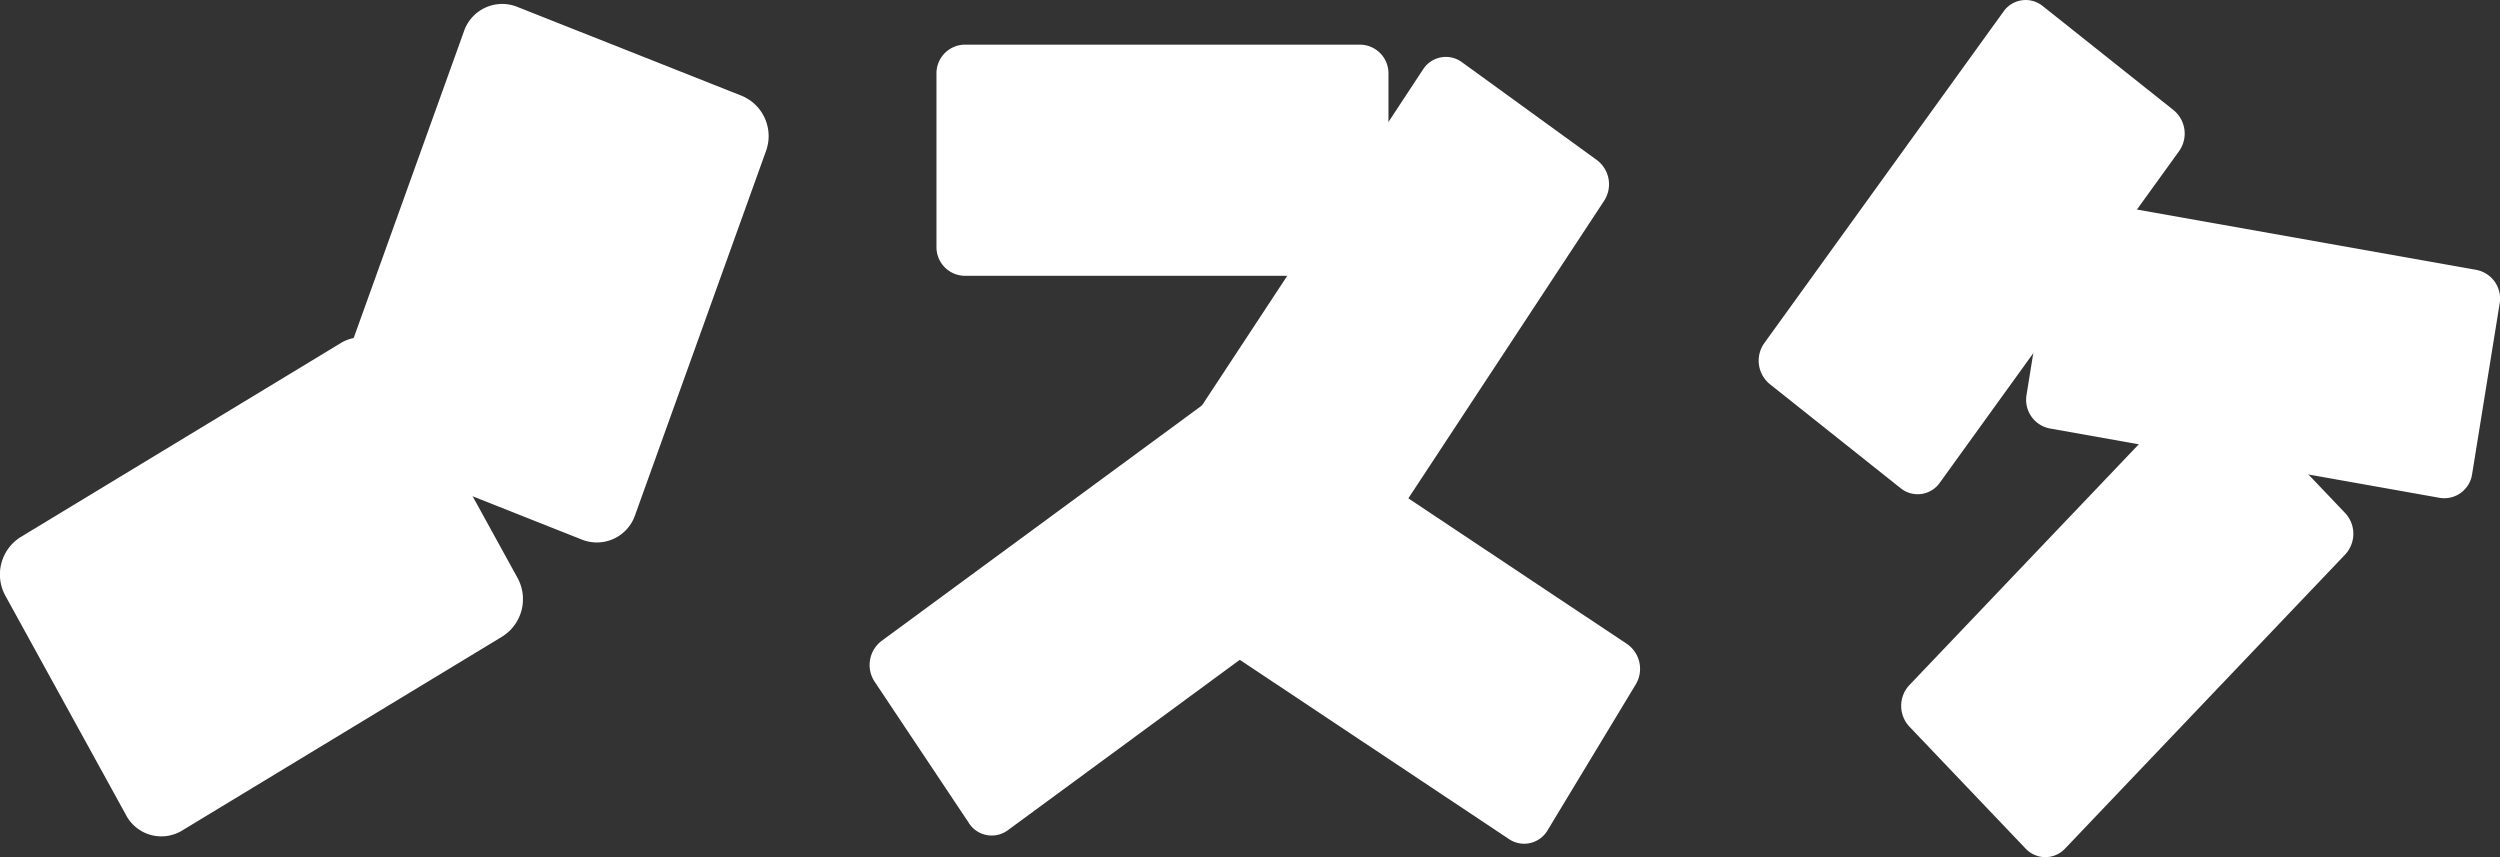
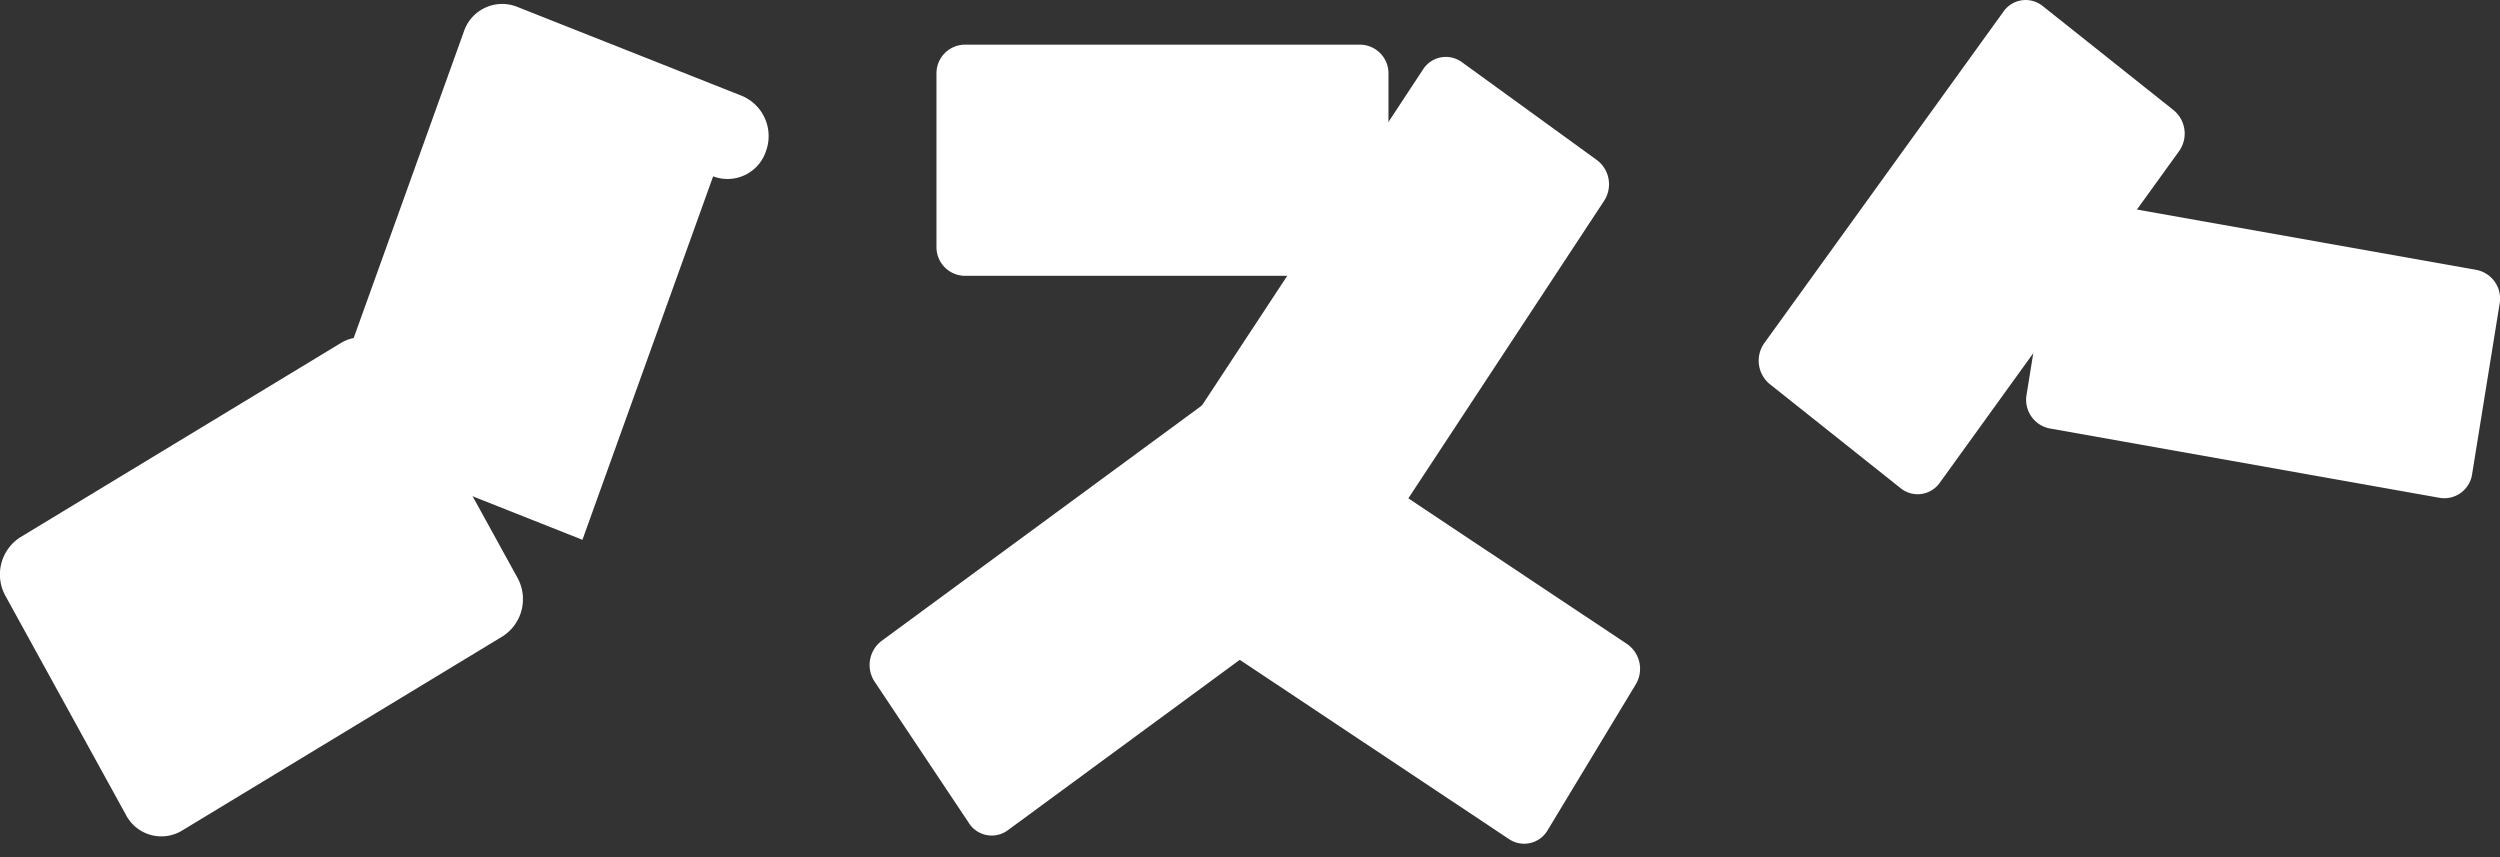
<svg xmlns="http://www.w3.org/2000/svg" width="153.515" height="52.634" viewBox="0 0 153.515 52.634">
  <rect x="0" y="0" width="153.515" height="52.634" fill="#333333" stroke="none" />
  <defs>
    <clipPath id="a">
      <rect width="26.898" height="33.082" fill="#fff" />
    </clipPath>
    <clipPath id="b">
      <rect width="32.109" height="30.657" fill="#fff" />
    </clipPath>
    <clipPath id="c">
      <rect width="27.755" height="14.193" fill="#fff" />
    </clipPath>
    <clipPath id="d">
      <rect width="25.557" height="30.63" fill="#fff" />
    </clipPath>
    <clipPath id="e">
      <rect width="29.145" height="26.921" fill="#fff" />
    </clipPath>
    <clipPath id="f">
      <rect width="29.377" height="26.224" fill="#fff" />
    </clipPath>
    <clipPath id="g">
      <rect width="26.161" height="30.35" fill="#fff" />
    </clipPath>
    <clipPath id="h">
      <rect width="29.1" height="18.312" fill="#fff" />
    </clipPath>
    <clipPath id="i">
-       <rect width="27.766" height="29.145" fill="#fff" />
-     </clipPath>
+       </clipPath>
  </defs>
  <g transform="translate(20.295 0.235)">
    <g clip-path="url(#a)">
-       <path d="M58.507,33.386,44.664,27.9A2.68,2.68,0,0,1,43.2,24.5L51.225,2.182A2.481,2.481,0,0,1,54.465.645L68.308,6.129a2.68,2.68,0,0,1,1.465,3.4L61.748,31.849a2.481,2.481,0,0,1-3.24,1.537" transform="translate(-43.037 -0.474)" fill="#fff" />
+       <path d="M58.507,33.386,44.664,27.9A2.68,2.68,0,0,1,43.2,24.5L51.225,2.182A2.481,2.481,0,0,1,54.465.645L68.308,6.129a2.68,2.68,0,0,1,1.465,3.4a2.481,2.481,0,0,1-3.24,1.537" transform="translate(-43.037 -0.474)" fill="#fff" />
    </g>
  </g>
  <g transform="translate(0 20.705)">
    <g clip-path="url(#b)">
      <path d="M7.735,71.928l-7.4-13.45a2.713,2.713,0,0,1,.921-3.606L20.939,42.946a2.45,2.45,0,0,1,3.435.966l7.4,13.451a2.712,2.712,0,0,1-.921,3.605L11.17,72.895a2.451,2.451,0,0,1-3.435-.966" transform="translate(0 -42.592)" fill="#fff" />
    </g>
  </g>
  <g transform="translate(57.505 2.743)">
    <g clip-path="url(#c)">
      <path d="M123.62,17.935V7.342a1.759,1.759,0,0,1,1.715-1.8H149.66a1.759,1.759,0,0,1,1.715,1.8V17.935a1.759,1.759,0,0,1-1.715,1.8H125.335a1.759,1.759,0,0,1-1.715-1.8" transform="translate(-123.62 -5.542)" fill="#fff" />
    </g>
  </g>
  <g transform="translate(73.247 3.488)">
    <g clip-path="url(#d)">
      <path d="M166.471,37.359l-8.3-6.019a1.857,1.857,0,0,1-.437-2.5l13.823-21.01a1.665,1.665,0,0,1,2.386-.458l8.3,6.02a1.857,1.857,0,0,1,.437,2.5L168.857,36.9a1.665,1.665,0,0,1-2.386.458" transform="translate(-157.426 -7.047)" fill="#fff" />
    </g>
  </g>
  <g transform="translate(53.4 24.387)">
    <g clip-path="url(#e)">
      <path d="M120.914,76.184l-5.788-8.678A1.857,1.857,0,0,1,115.548,65l19.927-14.644a1.663,1.663,0,0,1,2.388.443l5.788,8.678a1.857,1.857,0,0,1-.421,2.507L123.3,76.626a1.665,1.665,0,0,1-2.389-.443" transform="translate(-114.816 -50.03)" fill="#fff" />
    </g>
  </g>
  <g transform="translate(71.333 25.589)">
    <g clip-path="url(#f)">
      <path d="M153.643,62.241l5.406-8.945a1.668,1.668,0,0,1,2.367-.556l20.54,13.678a1.854,1.854,0,0,1,.529,2.484l-5.406,8.945a1.667,1.667,0,0,1-2.366.555l-20.54-13.678a1.854,1.854,0,0,1-.53-2.484" transform="translate(-153.376 -52.46)" fill="#fff" />
    </g>
  </g>
  <g transform="translate(107.991)">
    <g clip-path="url(#g)">
      <path d="M250.108.365l8.045,6.4a1.859,1.859,0,0,1,.332,2.522L243.8,29.637a1.661,1.661,0,0,1-2.4.348l-8.045-6.4a1.859,1.859,0,0,1-.331-2.522L247.706.713a1.661,1.661,0,0,1,2.4-.348" transform="translate(-232.672 0)" fill="#fff" />
    </g>
  </g>
  <g transform="translate(124.415 12.287)">
    <g clip-path="url(#h)">
      <path d="M296.575,31.463l-1.686,10.444a1.726,1.726,0,0,1-1.977,1.474l-23.983-4.267a1.793,1.793,0,0,1-1.4-2.076l1.686-10.444a1.725,1.725,0,0,1,1.977-1.474l23.983,4.267a1.793,1.793,0,0,1,1.4,2.076" transform="translate(-267.499 -25.095)" fill="#fff" />
    </g>
  </g>
  <g transform="translate(116.744 23.488)">
    <g clip-path="url(#i)">
      <path d="M258.873,76.833l-7.136-7.49a1.864,1.864,0,0,1,0-2.546l17.2-18.055a1.658,1.658,0,0,1,2.425,0l7.136,7.49a1.864,1.864,0,0,1,0,2.546L261.3,76.833a1.658,1.658,0,0,1-2.425,0" transform="translate(-251.235 -48.215)" fill="#fff" />
    </g>
  </g>
</svg>